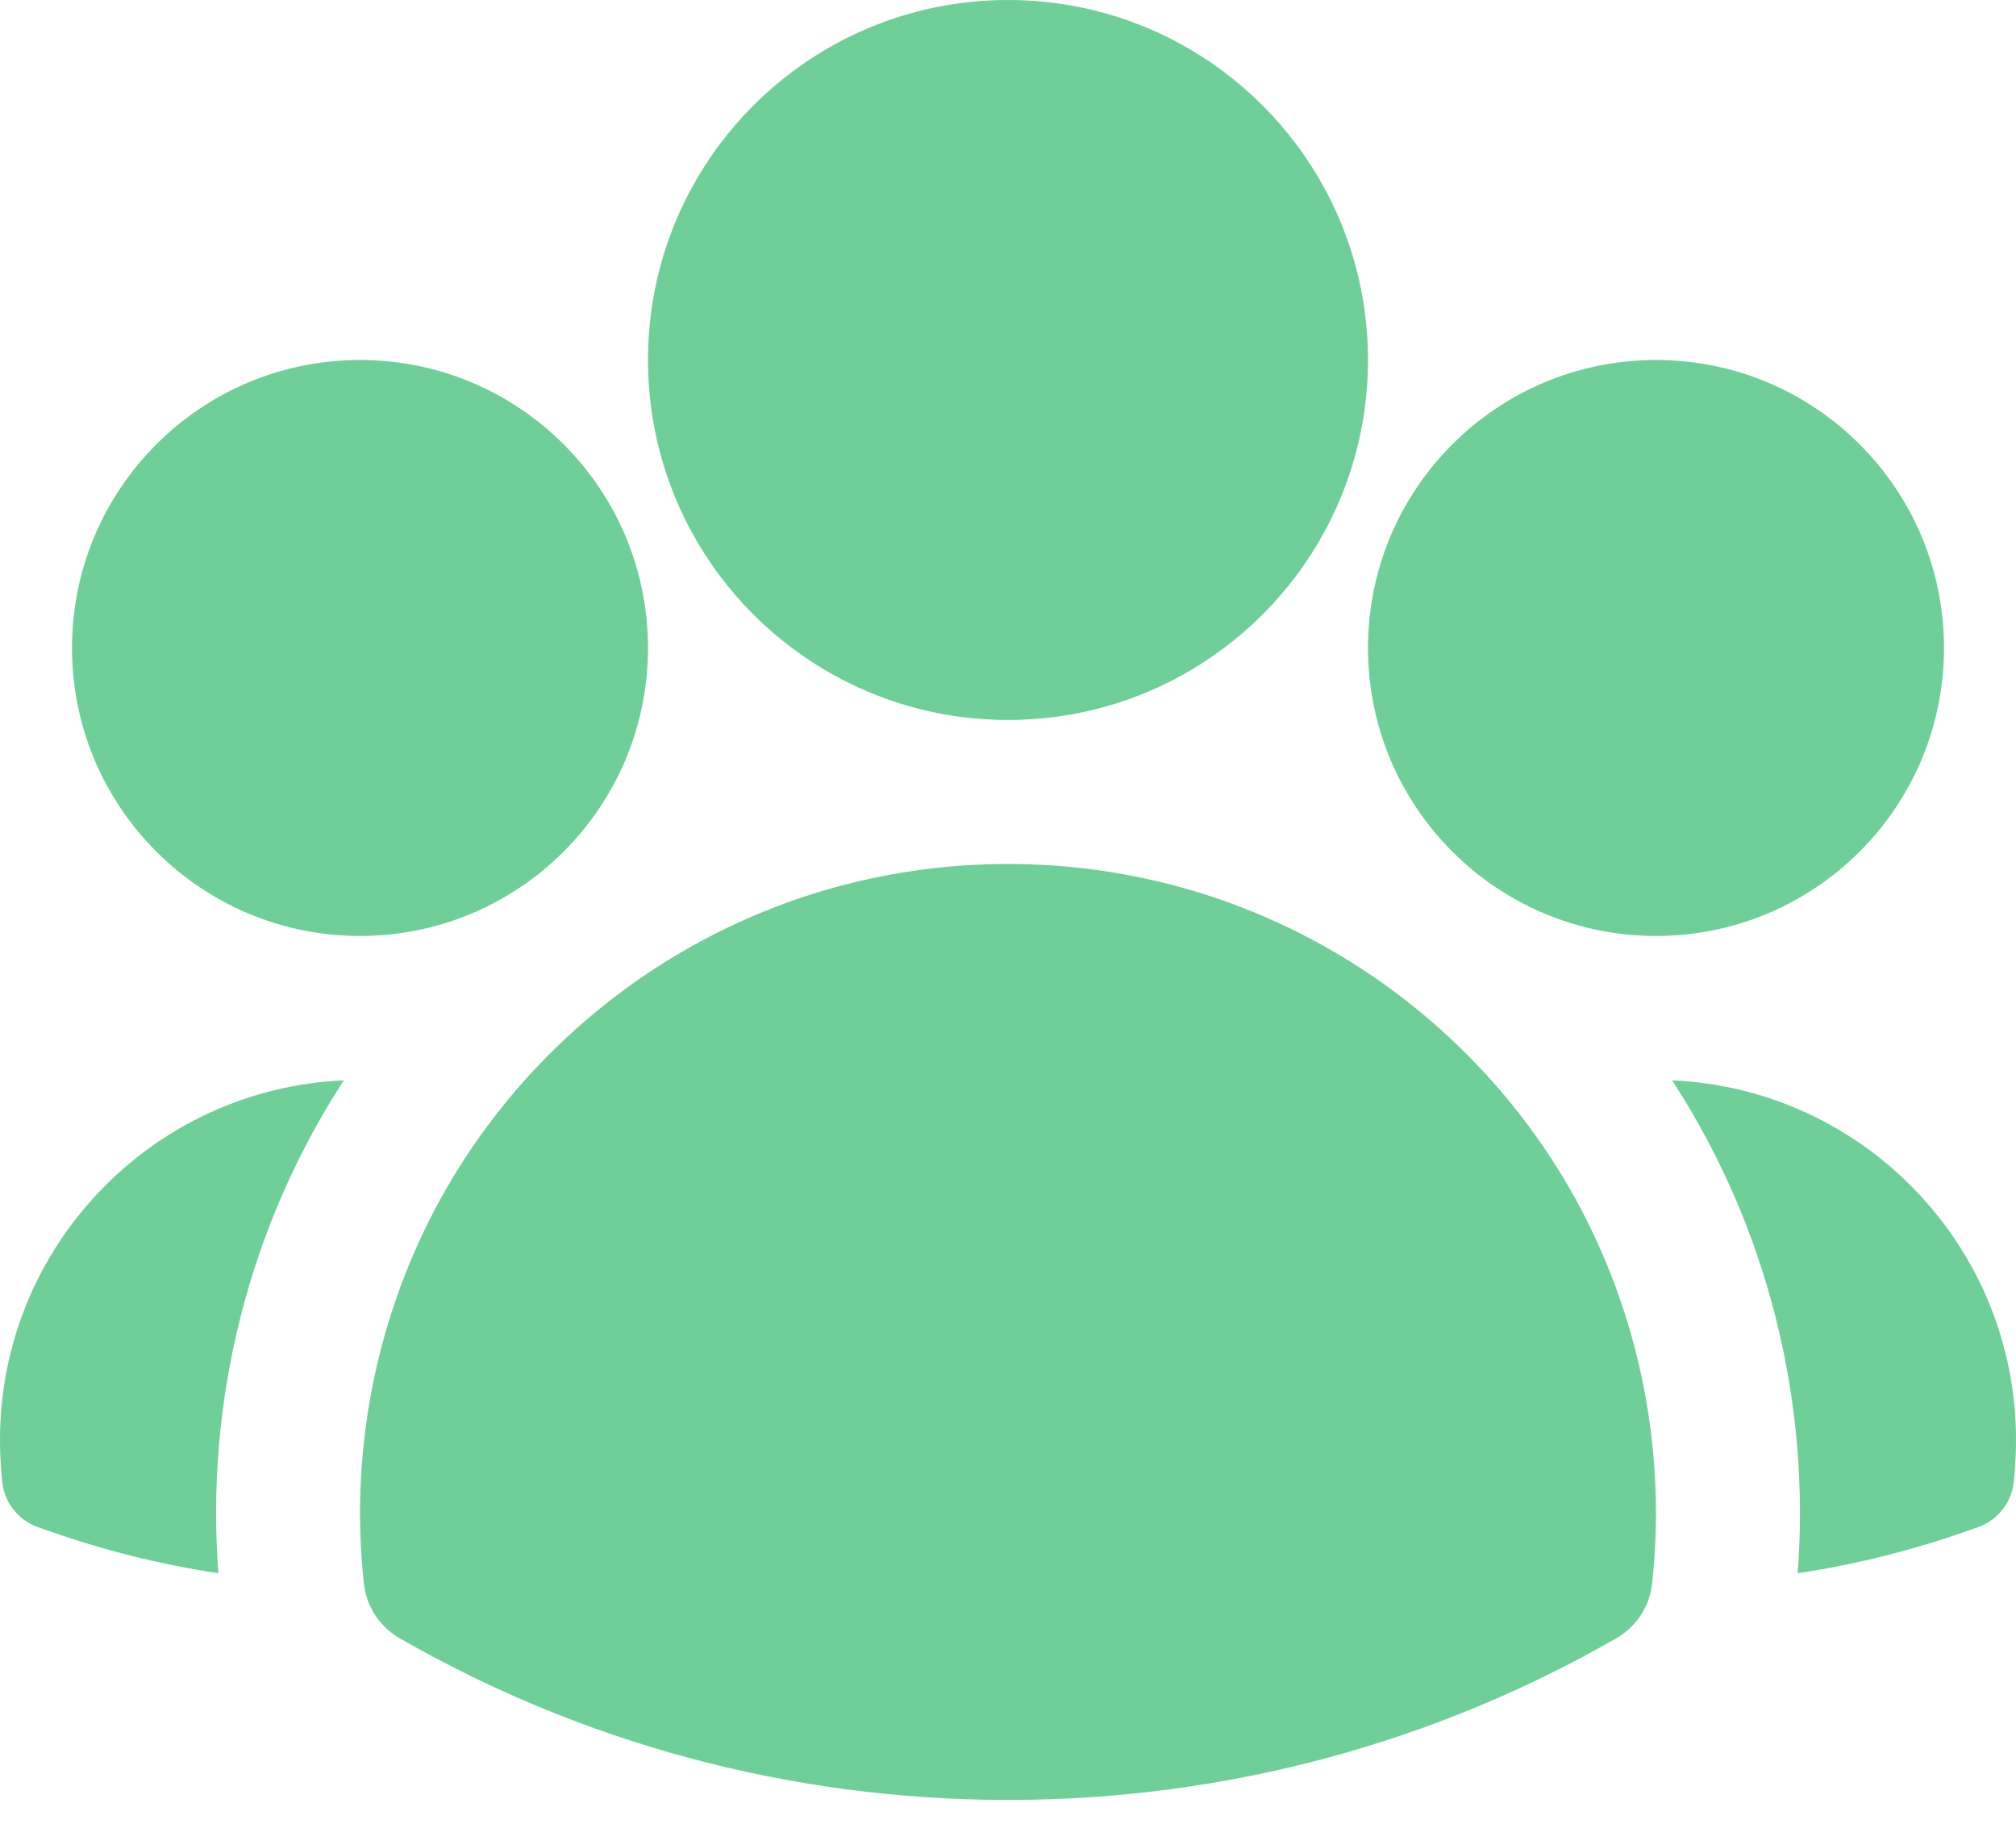
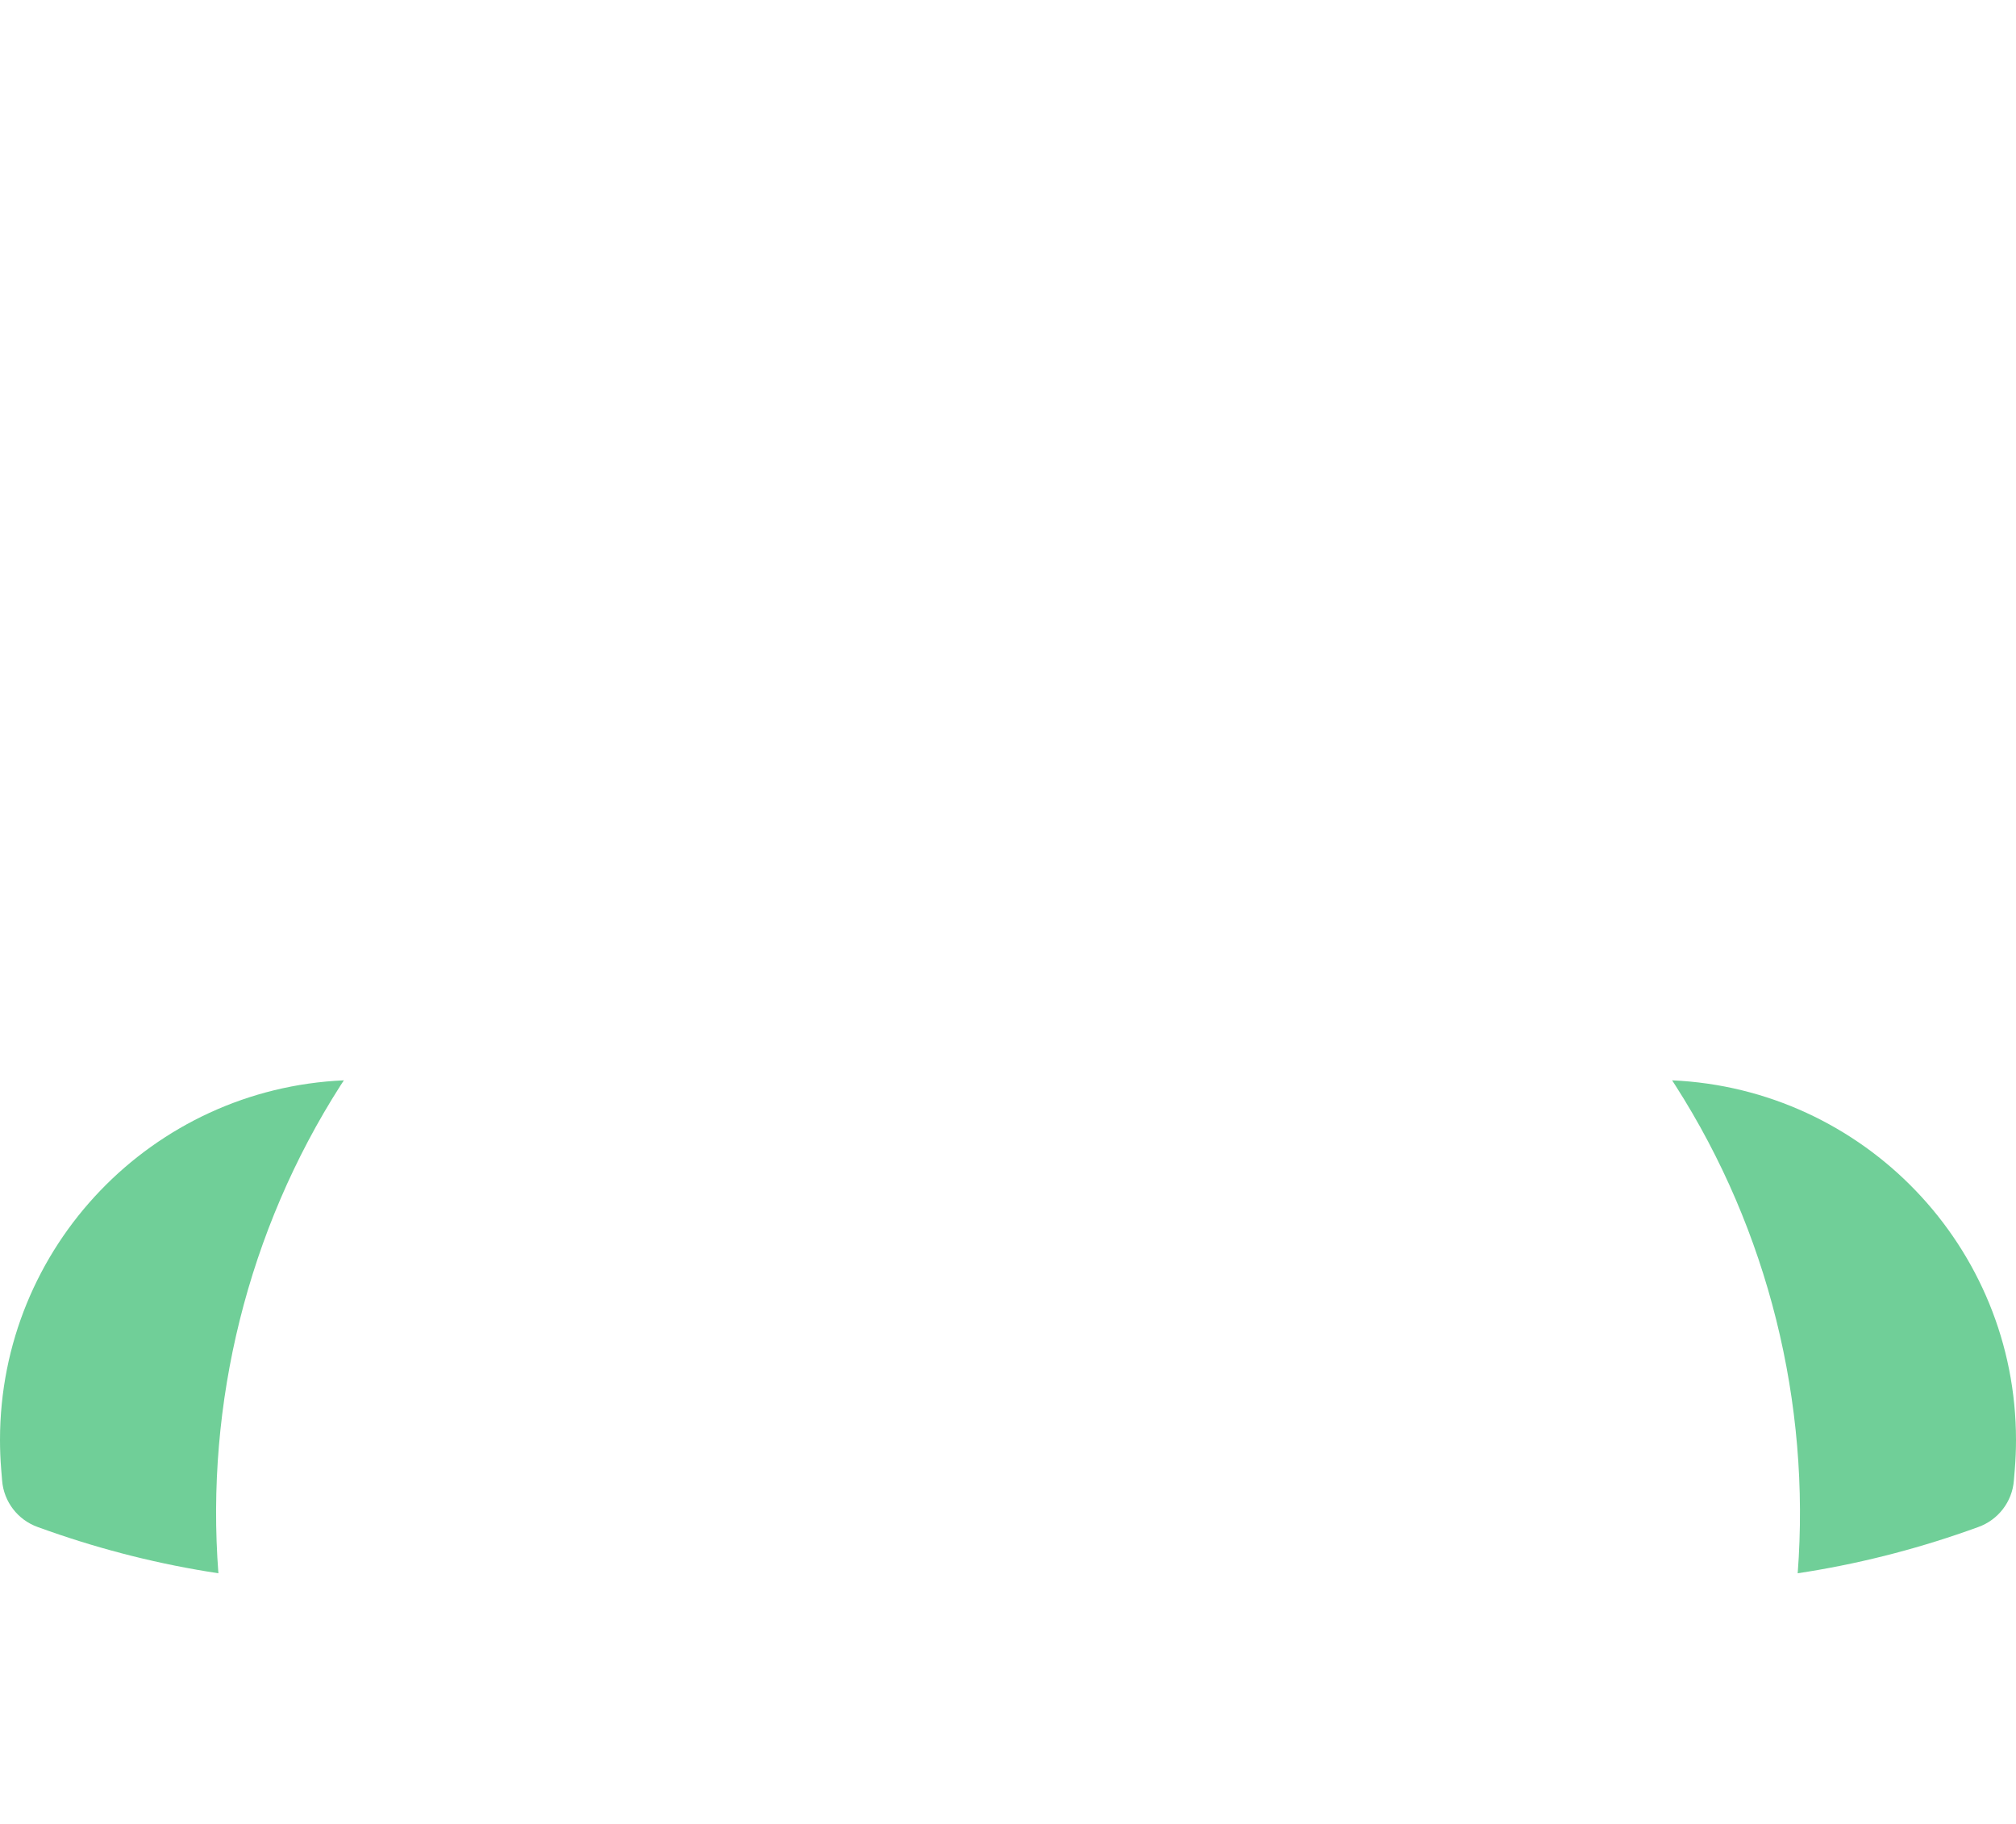
<svg xmlns="http://www.w3.org/2000/svg" width="21" height="19" viewBox="0 0 21 19" fill="none">
-   <path fill-rule="evenodd" clip-rule="evenodd" d="M6.75 3.75C6.75 1.679 8.429 0 10.5 0C12.571 0 14.25 1.679 14.25 3.75C14.25 5.821 12.571 7.5 10.5 7.5C8.429 7.5 6.75 5.821 6.75 3.75Z" fill="#70CF98" />
-   <path fill-rule="evenodd" clip-rule="evenodd" d="M14.25 6.75C14.25 5.093 15.593 3.75 17.25 3.75C18.907 3.75 20.25 5.093 20.25 6.75C20.25 8.407 18.907 9.75 17.25 9.75C15.593 9.75 14.25 8.407 14.25 6.75Z" fill="#70CF98" />
-   <path fill-rule="evenodd" clip-rule="evenodd" d="M0.75 6.75C0.75 5.093 2.093 3.75 3.75 3.75C5.407 3.75 6.75 5.093 6.75 6.75C6.75 8.407 5.407 9.75 3.75 9.75C2.093 9.75 0.75 8.407 0.75 6.75Z" fill="#70CF98" />
-   <path fill-rule="evenodd" clip-rule="evenodd" d="M4.81 12.117C6.008 10.244 8.108 9 10.5 9C12.892 9 14.993 10.245 16.191 12.118C17.019 13.413 17.377 14.975 17.209 16.498C17.183 16.736 17.044 16.947 16.837 17.066C14.969 18.138 12.805 18.75 10.5 18.75C8.195 18.75 6.031 18.138 4.163 17.066C3.956 16.947 3.817 16.736 3.791 16.498C3.623 14.975 3.981 13.413 4.81 12.117Z" fill="#70CF98" />
  <path d="M3.582 11.254C3.57 11.272 3.558 11.291 3.546 11.309C2.581 12.819 2.139 14.617 2.275 16.389C1.667 16.297 1.077 16.148 0.51 15.949L0.395 15.908C0.186 15.834 0.039 15.644 0.022 15.422L0.012 15.301C0.004 15.201 0 15.101 0 15C0 12.985 1.589 11.341 3.582 11.254Z" fill="#70CF98" />
  <path d="M18.726 16.389C18.861 14.617 18.42 12.82 17.454 11.31C17.442 11.291 17.43 11.273 17.418 11.254C19.411 11.342 21 12.985 21 15C21 15.101 20.996 15.201 20.988 15.301L20.978 15.422C20.961 15.644 20.814 15.834 20.605 15.908L20.49 15.949C19.923 16.148 19.334 16.297 18.726 16.389Z" fill="#70CF98" />
</svg>